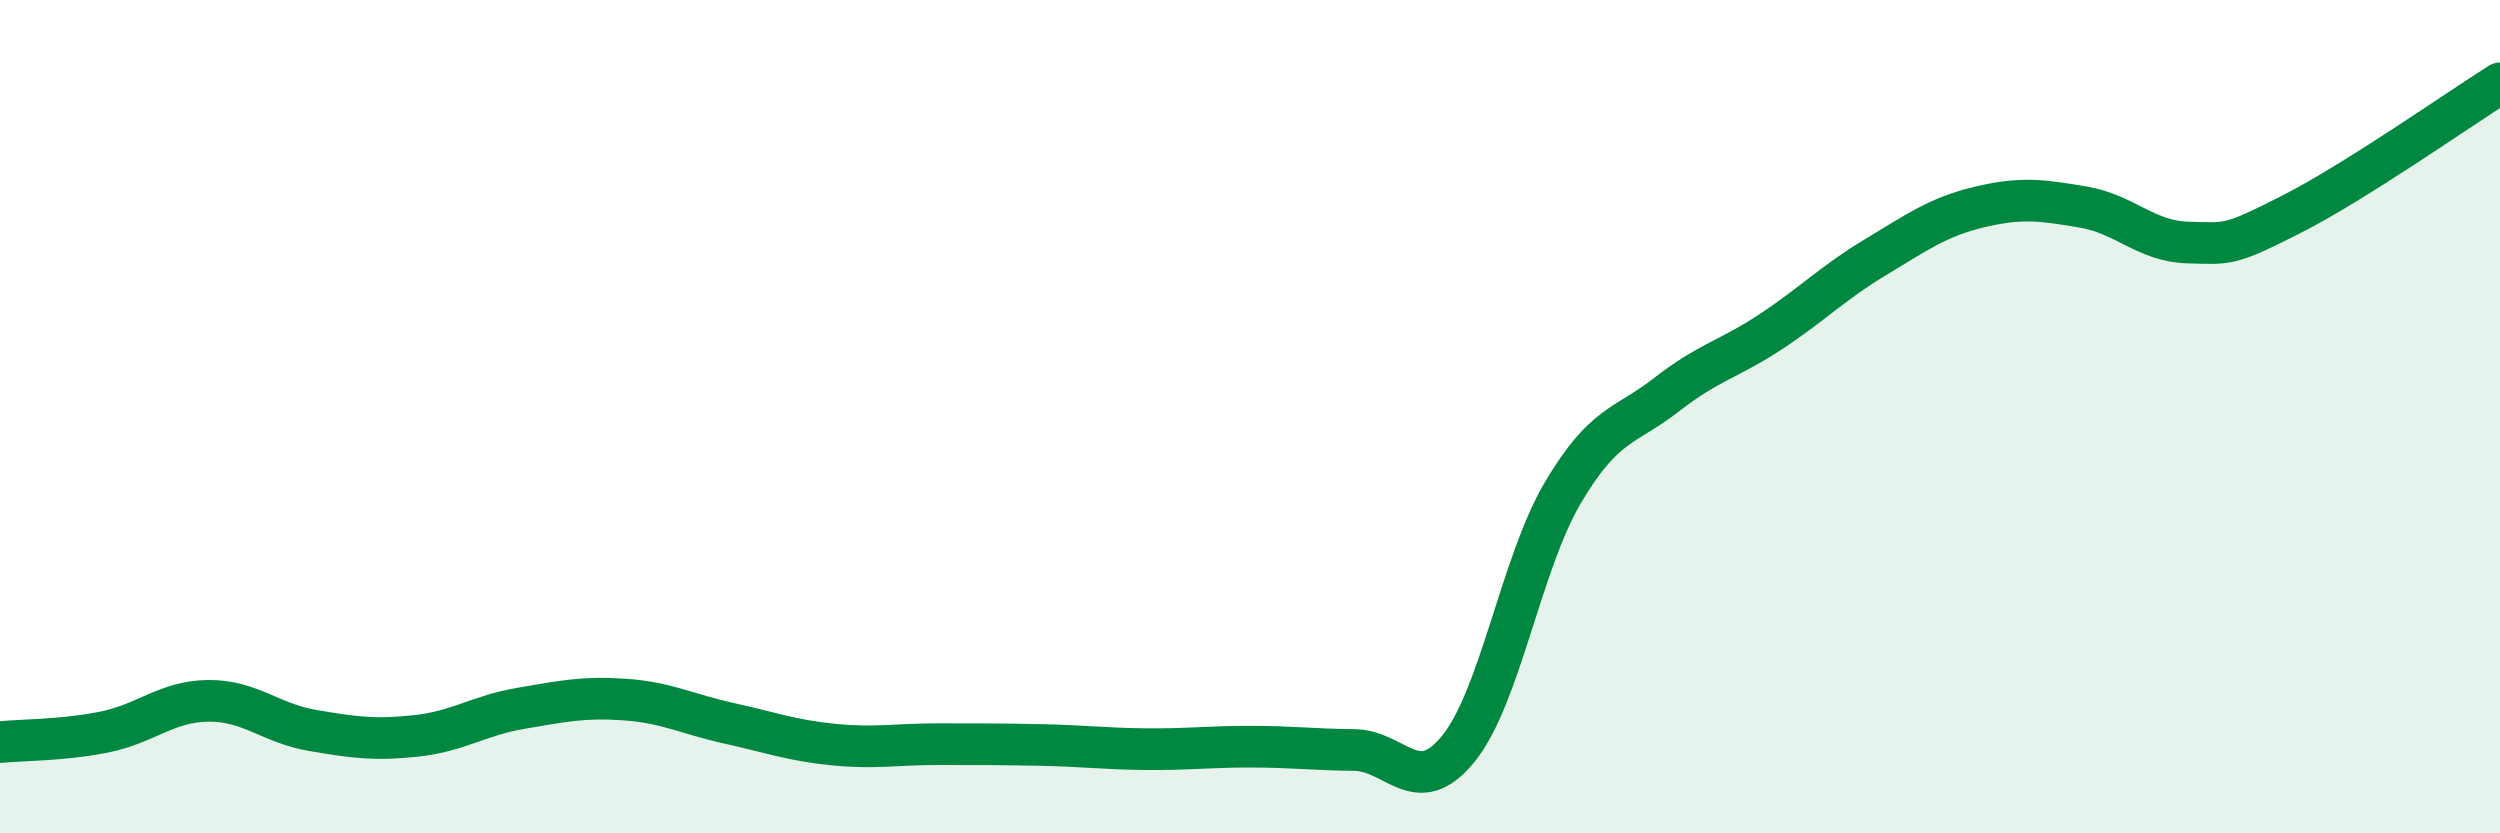
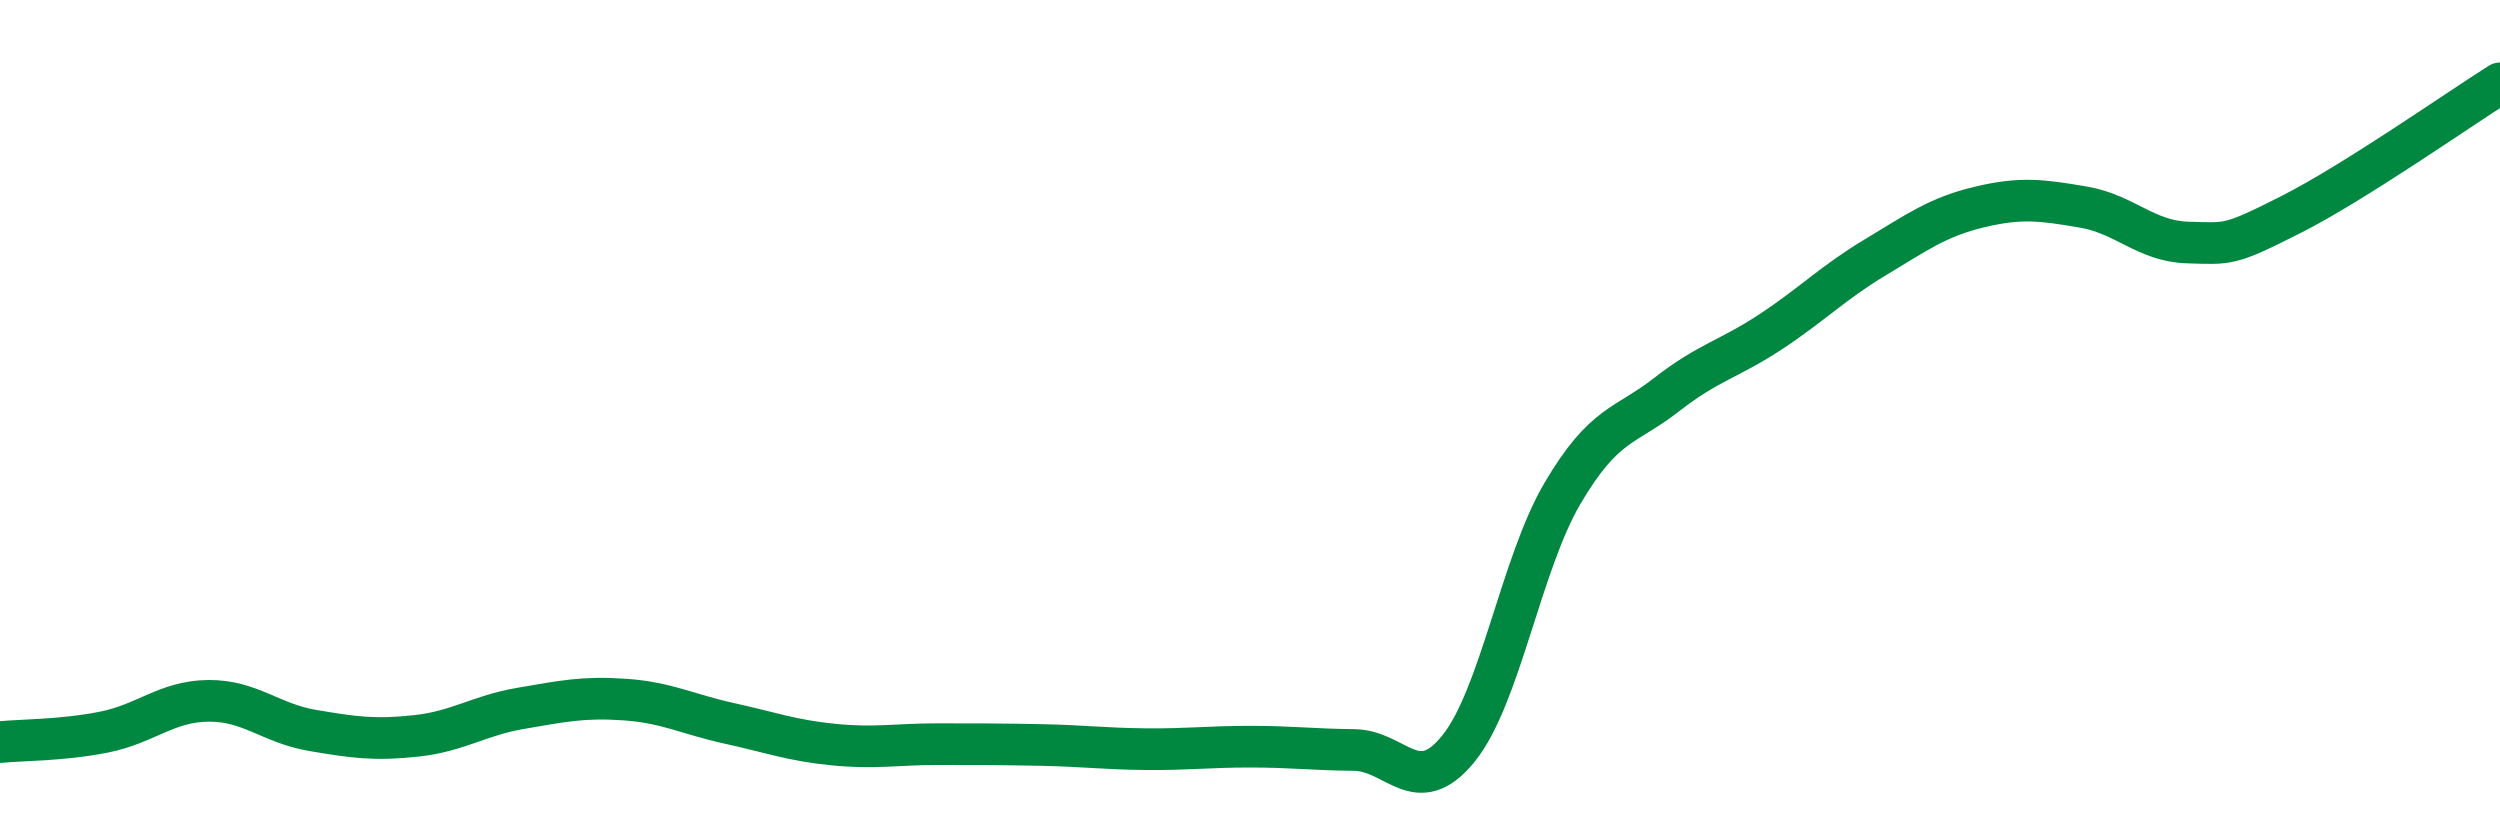
<svg xmlns="http://www.w3.org/2000/svg" width="60" height="20" viewBox="0 0 60 20">
-   <path d="M 0,17.81 C 0.5,17.76 1.5,17.77 2.5,17.57 C 3.5,17.37 4,16.83 5,16.82 C 6,16.81 6.5,17.36 7.5,17.53 C 8.5,17.7 9,17.77 10,17.66 C 11,17.55 11.5,17.17 12.5,17 C 13.5,16.83 14,16.72 15,16.79 C 16,16.86 16.5,17.14 17.5,17.36 C 18.5,17.58 19,17.77 20,17.87 C 21,17.97 21.5,17.86 22.5,17.86 C 23.5,17.86 24,17.86 25,17.88 C 26,17.9 26.5,17.97 27.5,17.98 C 28.5,17.99 29,17.92 30,17.92 C 31,17.92 31.5,17.99 32.5,18 C 33.5,18.01 34,19.2 35,17.97 C 36,16.74 36.5,13.54 37.5,11.84 C 38.5,10.14 39,10.25 40,9.47 C 41,8.69 41.5,8.62 42.5,7.96 C 43.5,7.3 44,6.78 45,6.18 C 46,5.58 46.5,5.21 47.5,4.97 C 48.5,4.73 49,4.8 50,4.97 C 51,5.14 51.5,5.79 52.5,5.82 C 53.5,5.85 53.5,5.9 55,5.14 C 56.5,4.38 59,2.63 60,2L60 20L0 20Z" fill="#008740" opacity="0.1" stroke-linecap="round" stroke-linejoin="round" />
  <path d="M 0,17.81 C 0.5,17.76 1.5,17.77 2.5,17.57 C 3.5,17.37 4,16.83 5,16.82 C 6,16.81 6.5,17.36 7.5,17.53 C 8.5,17.7 9,17.77 10,17.66 C 11,17.55 11.5,17.17 12.5,17 C 13.5,16.83 14,16.72 15,16.79 C 16,16.86 16.5,17.14 17.5,17.36 C 18.5,17.58 19,17.77 20,17.87 C 21,17.97 21.5,17.86 22.5,17.86 C 23.5,17.86 24,17.86 25,17.88 C 26,17.9 26.5,17.97 27.5,17.98 C 28.5,17.99 29,17.92 30,17.92 C 31,17.92 31.5,17.99 32.5,18 C 33.5,18.01 34,19.2 35,17.97 C 36,16.74 36.5,13.54 37.5,11.84 C 38.5,10.14 39,10.25 40,9.47 C 41,8.69 41.5,8.62 42.5,7.96 C 43.5,7.3 44,6.78 45,6.18 C 46,5.58 46.5,5.21 47.5,4.97 C 48.5,4.73 49,4.8 50,4.97 C 51,5.14 51.5,5.79 52.5,5.82 C 53.5,5.85 53.5,5.9 55,5.14 C 56.5,4.38 59,2.63 60,2" stroke="#008740" stroke-width="1" fill="none" stroke-linecap="round" stroke-linejoin="round" />
</svg>